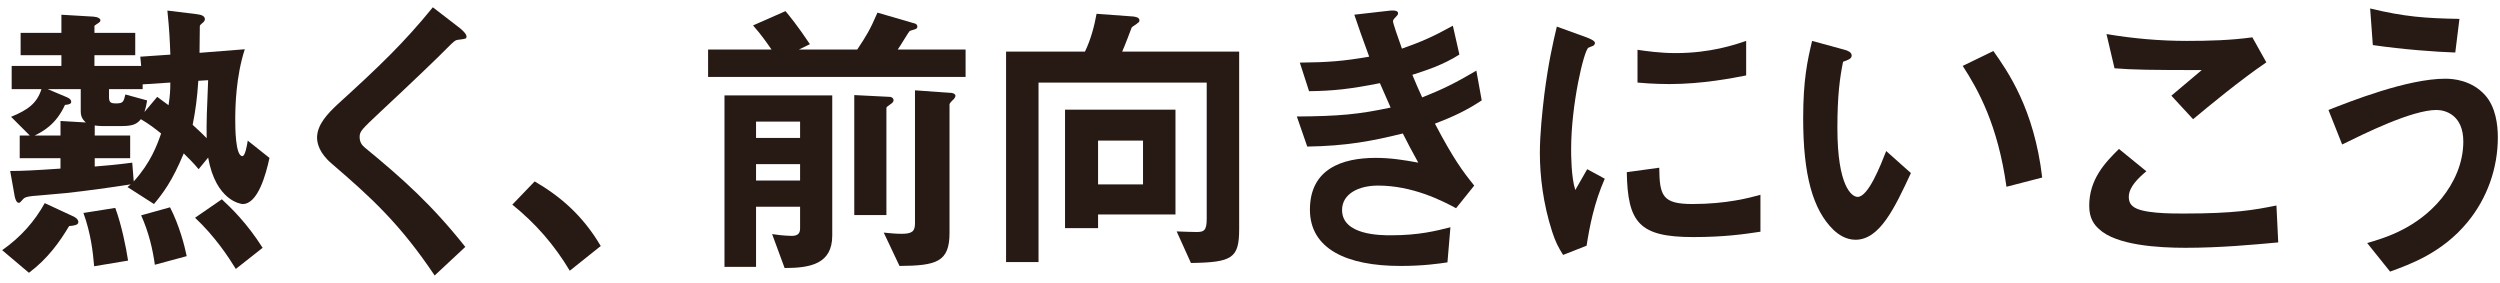
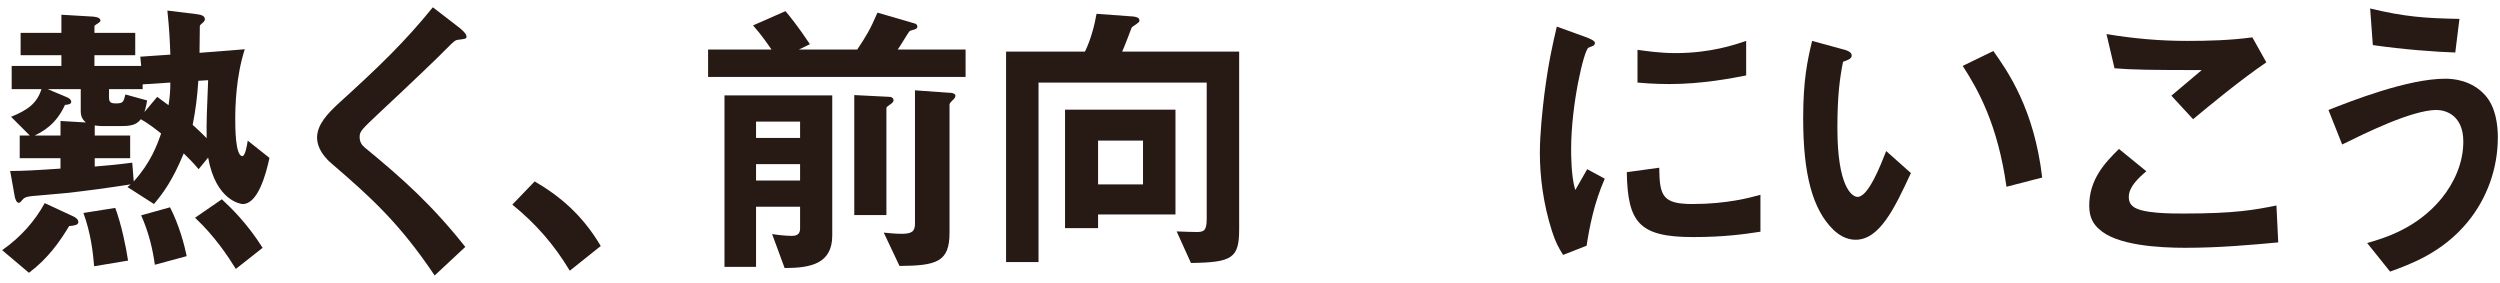
<svg xmlns="http://www.w3.org/2000/svg" version="1.1" id="レイヤー_1" x="0px" y="0px" viewBox="0 0 168 19" style="enable-background:new 0 0 168 19;" xml:space="preserve">
  <g>
    <g>
      <path style="fill:#271914;" d="M4.645,15.191c-0.62,1.04-1.42,2.18-2.7,3.141l-1.8-1.521c1.26-0.88,2.2-1.96,2.861-3.161l1.94,0.9    c0.12,0.06,0.32,0.18,0.32,0.38C5.266,15.131,4.926,15.171,4.645,15.191z M16.308,13.711c-0.1,0-1.8-0.2-2.321-3.121l-0.64,0.78    c-0.34-0.42-0.74-0.8-1-1.061c-0.78,1.881-1.4,2.681-2,3.401l-1.781-1.14l0.22-0.18c-1.42,0.22-2.861,0.42-4.301,0.58    c-0.3,0.04-1.7,0.14-2.021,0.18c-0.32,0.02-0.78,0.06-0.9,0.22c-0.2,0.22-0.22,0.26-0.3,0.26c-0.18,0-0.26-0.34-0.28-0.46    l-0.3-1.68c0.8,0,1.62-0.04,3.381-0.16v-0.7h-2.74V9.11h0.68l-1.26-1.26c1.12-0.46,1.74-0.9,2.04-1.86h-2v-1.56h3.341v-0.72h-2.74    v-1.5h2.74v-1.22l2.021,0.12c0.08,0,0.6,0.02,0.6,0.26c0,0.14-0.2,0.2-0.4,0.36v0.48h2.741v1.5H6.346v0.72h3.141l-0.06-0.62    l2.021-0.14c-0.04-1-0.06-1.601-0.2-2.96l1.96,0.24c0.36,0.04,0.56,0.14,0.56,0.34c0,0.08-0.04,0.12-0.08,0.18    c-0.22,0.2-0.24,0.2-0.26,0.28c0,0.02-0.02,1.521-0.02,1.8l3.041-0.24c-0.6,1.861-0.64,3.861-0.64,4.721c0,0.48,0,2.46,0.48,2.46    c0.18,0,0.3-0.66,0.36-1.04l1.46,1.16C17.868,11.73,17.328,13.711,16.308,13.711z M5.426,7.49v-1.5h-2.22l1.28,0.54    c0.08,0.04,0.3,0.12,0.3,0.32c0,0.14-0.18,0.18-0.42,0.2c-0.6,1.32-1.48,1.78-2.04,2.06h1.74V8.13l1.7,0.1    C5.646,8.11,5.426,7.929,5.426,7.49z M6.326,17.892c-0.08-0.96-0.22-2.201-0.72-3.581l2.141-0.34c0.42,1.14,0.72,2.621,0.86,3.541    L6.326,17.892z M9.466,8.01c-0.22,0.26-0.44,0.46-1.24,0.46h-1.4c-0.16,0-0.34-0.02-0.46-0.04v0.68h2.381v1.521H6.366v0.56    c0.76-0.06,1.44-0.12,2.521-0.26l0.1,1.26c1.14-1.26,1.56-2.421,1.84-3.221C10.427,8.65,9.987,8.31,9.466,8.01z M9.586,5.669v0.32    h-2.26v0.54c0,0.36,0.12,0.42,0.48,0.42c0.48,0,0.5-0.12,0.62-0.6l1.46,0.4c-0.02,0.16-0.08,0.46-0.18,0.78l0.86-1.021    c0.14,0.1,0.5,0.38,0.76,0.561c0.1-0.64,0.12-1.021,0.12-1.521L9.586,5.669z M10.406,17.792c-0.14-1.021-0.4-2.161-0.92-3.321    l1.94-0.54c0.62,1.2,0.98,2.581,1.12,3.281L10.406,17.792z M13.327,5.429c-0.08,1.18-0.18,1.94-0.38,2.961    c0.28,0.26,0.6,0.54,0.94,0.9c-0.02-1.1,0.02-1.94,0.1-3.901L13.327,5.429z M15.848,18.072c-0.52-0.84-1.4-2.18-2.74-3.44    l1.8-1.24c0.6,0.56,1.66,1.56,2.741,3.261L15.848,18.072z" />
      <path style="fill:#271914;" d="M30.829,2.668c-0.24,0.02-0.3,0.08-0.82,0.601c-0.42,0.44-2.36,2.3-4.421,4.221    c-1.32,1.24-1.42,1.34-1.42,1.72c0,0.3,0.12,0.52,0.34,0.7c2.581,2.121,4.521,3.861,6.761,6.682l-2.06,1.92    c-2.361-3.521-4.321-5.281-6.902-7.502c-0.86-0.72-1-1.4-1-1.76c0-0.88,0.72-1.62,1.38-2.24c2.841-2.581,4.481-4.161,6.401-6.521    l1.841,1.42c0.04,0.04,0.42,0.34,0.42,0.54C31.349,2.609,31.289,2.609,30.829,2.668z" />
      <path style="fill:#271914;" d="M35.929,12.191c1.68,0.98,3.201,2.24,4.441,4.341l-2.081,1.66c-1.04-1.74-2.301-3.181-3.861-4.441    L35.929,12.191z" />
      <path style="fill:#271914;" d="M47.584,5.169V3.328h4.261c-0.18-0.26-0.68-1-1.24-1.62l2.18-0.96c0.28,0.34,0.8,0.96,1.64,2.221    l-0.74,0.36h3.921c0.6-0.9,0.86-1.32,1.36-2.48l2.541,0.74c0.08,0.02,0.14,0.12,0.14,0.2s-0.04,0.14-0.16,0.18    c-0.04,0.02-0.3,0.08-0.36,0.12c-0.06,0.04-0.66,1.061-0.8,1.24h4.561v1.841H47.584z M52.726,18.011l-0.84-2.28    c0.76,0.12,1.32,0.12,1.32,0.12c0.4,0,0.56-0.16,0.56-0.5v-1.46h-2.96v4.041h-2.121V6.409h7.242v9.422    C55.926,17.732,54.466,18.011,52.726,18.011z M53.766,8.17h-2.96v1.1h2.96V8.17z M53.766,11.03h-2.96v1.101h2.96V11.03z     M59.887,6.969c-0.28,0.2-0.32,0.22-0.32,0.3v7.182h-2.16V6.389l2.381,0.12c0.16,0,0.26,0.12,0.26,0.22    C60.047,6.849,59.947,6.929,59.887,6.969z M64.088,6.669c-0.14,0.12-0.28,0.28-0.28,0.34v8.642c0,1.96-0.88,2.201-3.361,2.221    l-1.06-2.241c0.42,0.04,0.78,0.08,1.2,0.08c0.7,0,0.9-0.16,0.9-0.7V6.069l2.48,0.18c0.14,0.02,0.24,0.1,0.24,0.18    C64.208,6.529,64.128,6.609,64.088,6.669z" />
      <path style="fill:#271914;" d="M80.031,17.672l-0.96-2.121c0.44,0.02,1.18,0.04,1.34,0.04c0.48,0,0.68-0.08,0.68-0.88V5.549    H69.789v12.062h-2.181V3.469h5.301c0.4-0.82,0.64-1.76,0.78-2.541l2.461,0.18c0.16,0.02,0.42,0.06,0.42,0.26    c0,0.08-0.04,0.14-0.12,0.18c-0.04,0.06-0.36,0.24-0.4,0.3c-0.02,0.06-0.52,1.38-0.64,1.62h7.862v11.923    C83.272,17.352,82.812,17.632,80.031,17.672z M73.79,14.411v0.92h-2.22V7.369h7.422v7.042H73.79z M76.811,9.45H73.79v2.94h3.021    V9.45z" />
-       <path style="fill:#271914;" d="M96.427,8.31c1.24,2.36,1.88,3.221,2.641,4.161l-1.22,1.521c-0.96-0.52-2.941-1.521-5.241-1.521    c-1.32,0-2.42,0.56-2.42,1.641c0,1.7,2.601,1.7,3.281,1.7c1.9,0,3.041-0.3,4.001-0.54l-0.2,2.36c-0.56,0.08-1.58,0.24-3.161,0.24    c-3.601,0-6.081-1.141-6.081-3.781c0-2.741,2.16-3.481,4.421-3.481c1,0,1.88,0.14,2.861,0.32c-0.48-0.86-0.66-1.221-1.04-1.96    c-2.1,0.52-3.821,0.84-6.421,0.88l-0.7-2.021c2.841-0.02,4.141-0.14,6.302-0.6c-0.3-0.68-0.52-1.18-0.72-1.64    c-2.021,0.4-3.141,0.52-4.761,0.54l-0.62-1.92c1.92-0.02,2.941-0.1,4.661-0.4c-0.46-1.24-0.68-1.88-1-2.821l2.281-0.26    c0.16-0.02,0.66-0.08,0.66,0.16c0,0.1-0.06,0.16-0.16,0.26c-0.16,0.16-0.18,0.22-0.18,0.28c0,0.14,0.34,1.121,0.6,1.841    c1.36-0.48,2.121-0.82,3.421-1.541l0.44,1.94c-1.14,0.72-2.24,1.06-3.161,1.36c0.26,0.62,0.34,0.82,0.66,1.52    c1.46-0.58,2.281-1,3.641-1.8l0.36,2C98.467,7.469,97.667,7.829,96.427,8.31z" />
      <path style="fill:#271914;" d="M106.619,16.511l-1.58,0.62c-0.32-0.52-0.5-0.84-0.74-1.581c-0.6-1.86-0.82-3.721-0.82-5.261    c0-1.28,0.16-2.761,0.3-3.941c0.28-2.161,0.56-3.381,0.84-4.561l2.041,0.74c0.14,0.06,0.52,0.2,0.52,0.36    c0,0.04-0.02,0.12-0.1,0.18c-0.04,0.02-0.3,0.12-0.34,0.14c-0.3,0.18-1.16,3.801-1.16,6.821c0,0.34,0,1.88,0.28,2.741    c0.24-0.42,0.36-0.62,0.8-1.4l1.18,0.64C107.119,13.651,106.819,15.231,106.619,16.511z M113.781,15.931    c-3.641,0-4.401-0.98-4.461-4.361l2.181-0.3c0.02,1.9,0.22,2.44,2.24,2.44c2.281,0,3.841-0.42,4.561-0.62v2.48    C117.242,15.731,115.901,15.931,113.781,15.931z M112.18,5.649c-0.16,0-1.08,0-2.14-0.1V3.348c0.58,0.08,1.48,0.22,2.561,0.22    c2.341,0,3.981-0.56,4.741-0.82v2.321C116.421,5.249,114.401,5.649,112.18,5.649z" />
      <path style="fill:#271914;" d="M124.693,16.111c-0.64,0-1.14-0.34-1.48-0.66c-1.4-1.36-2.04-3.701-2.04-7.501    c0-2.561,0.28-3.861,0.6-5.201l2.2,0.6c0.14,0.04,0.46,0.14,0.46,0.38c0,0.22-0.24,0.3-0.58,0.42c-0.22,1.1-0.38,2.261-0.38,4.461    c0,3.901,0.96,4.621,1.36,4.621c0.72,0,1.541-2.121,1.92-3.081l1.66,1.48C127.314,13.991,126.314,16.111,124.693,16.111z     M134.835,12.551c-0.58-4.161-1.9-6.521-2.941-8.122l2.061-1c0.96,1.36,2.74,3.881,3.281,8.502L134.835,12.551z" />
      <path style="fill:#271914;" d="M146.856,16.652c-1.78,0-4.641-0.16-5.801-1.26c-0.32-0.28-0.66-0.72-0.66-1.561    c0-1.78,1.06-2.9,2-3.821l1.84,1.5c-0.5,0.42-1.18,1.04-1.18,1.72c0,0.38,0.16,0.54,0.28,0.64c0.56,0.48,2.521,0.48,3.401,0.48    c3.441,0,4.741-0.24,6.241-0.54l0.12,2.48C151.337,16.451,149.177,16.652,146.856,16.652z M147.376,8.01l-1.46-1.58l2.041-1.721    c-3.321,0-4.681-0.02-5.861-0.12l-0.54-2.3c1.78,0.3,3.581,0.46,5.401,0.46c1.46,0,2.941-0.04,4.401-0.24l0.94,1.68    C150.537,5.389,148.477,7.09,147.376,8.01z" />
      <path style="fill:#271914;" d="M165.815,14.931c-1.7,2.061-3.841,2.821-5.201,3.321l-1.54-1.92c1.18-0.34,3.341-0.98,5.001-3    c0.84-1.041,1.46-2.361,1.46-3.821c0-1.761-1.18-2.121-1.801-2.121c-1.66,0-4.881,1.601-6.341,2.32l-0.92-2.32    c1.48-0.58,5.301-2.101,7.862-2.101c0.52,0,1.76,0.1,2.66,1.101c0.72,0.8,0.86,2,0.86,2.84    C167.855,11.31,167.135,13.331,165.815,14.931z M164.995,3.529c-1.26-0.04-3.481-0.2-5.541-0.5l-0.18-2.46    c2.321,0.56,3.701,0.66,6.001,0.7L164.995,3.529z" />
    </g>
  </g>
</svg>